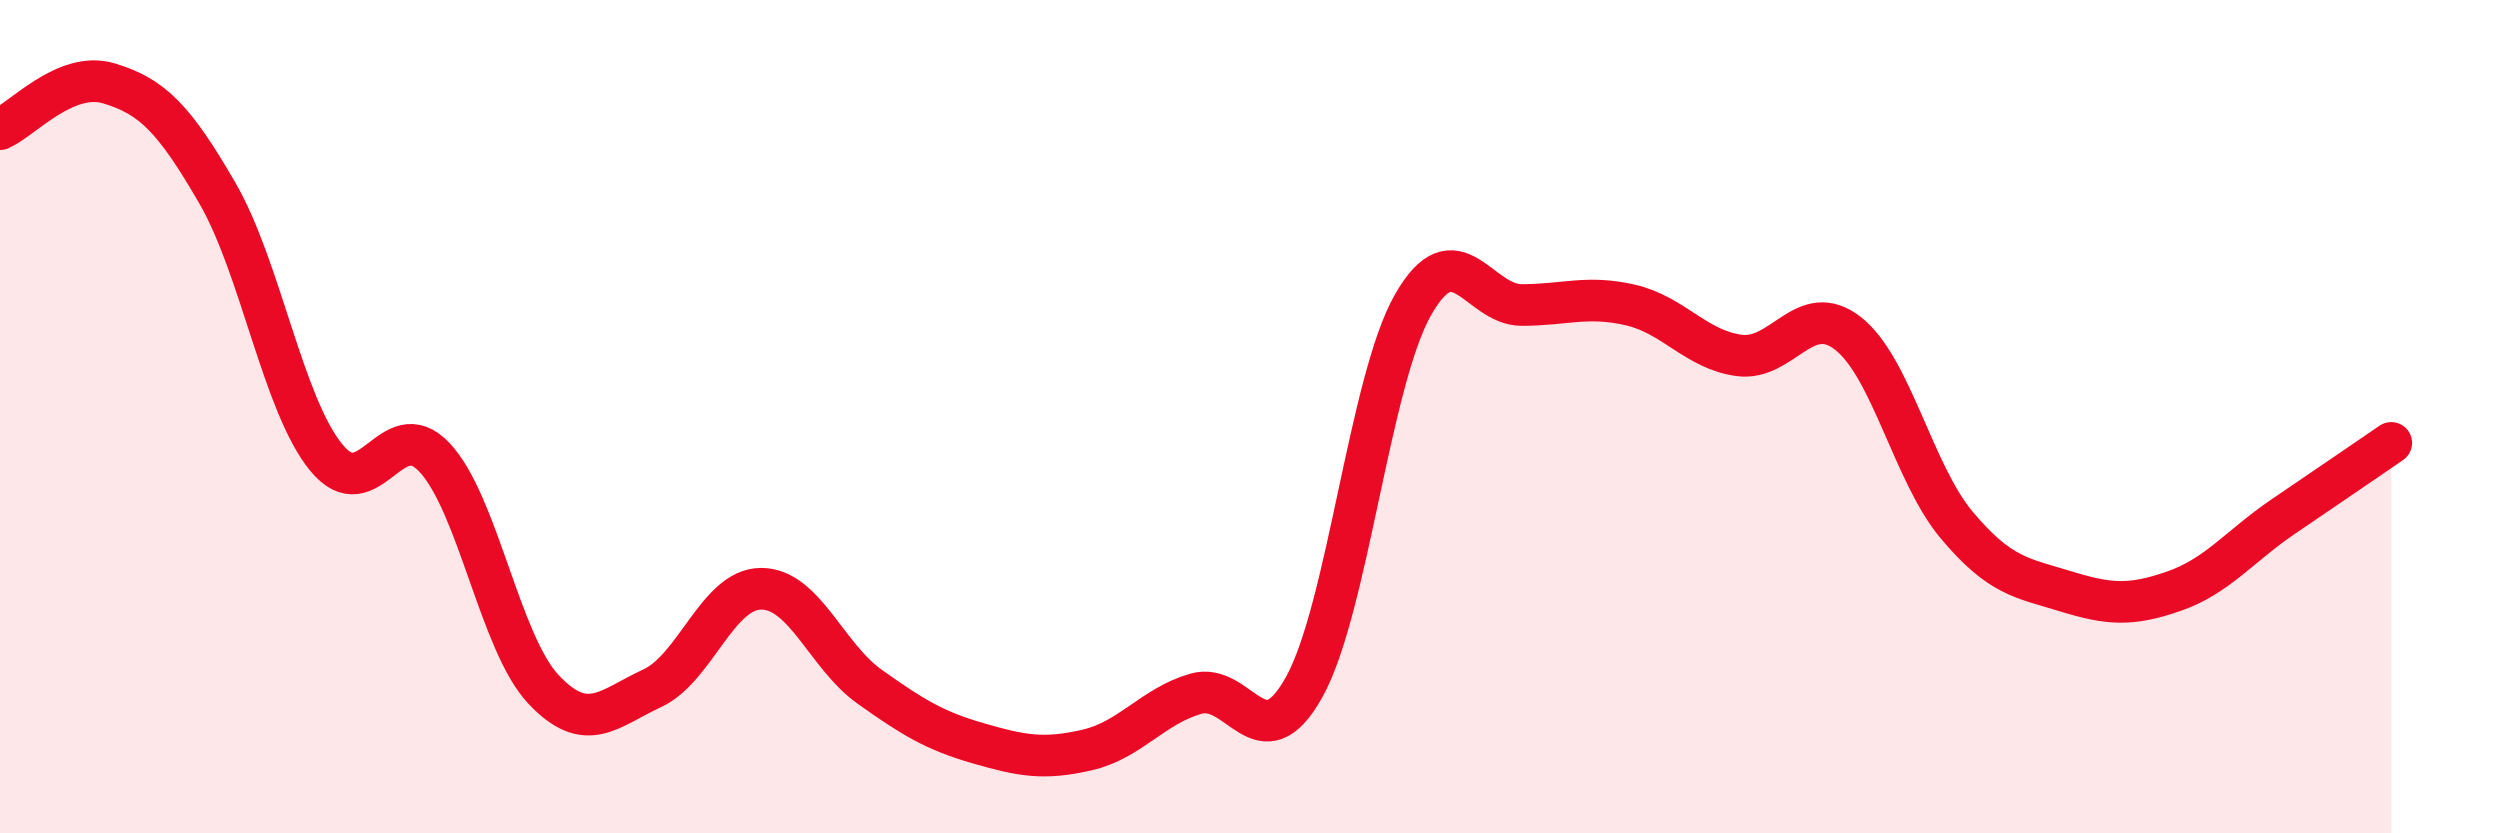
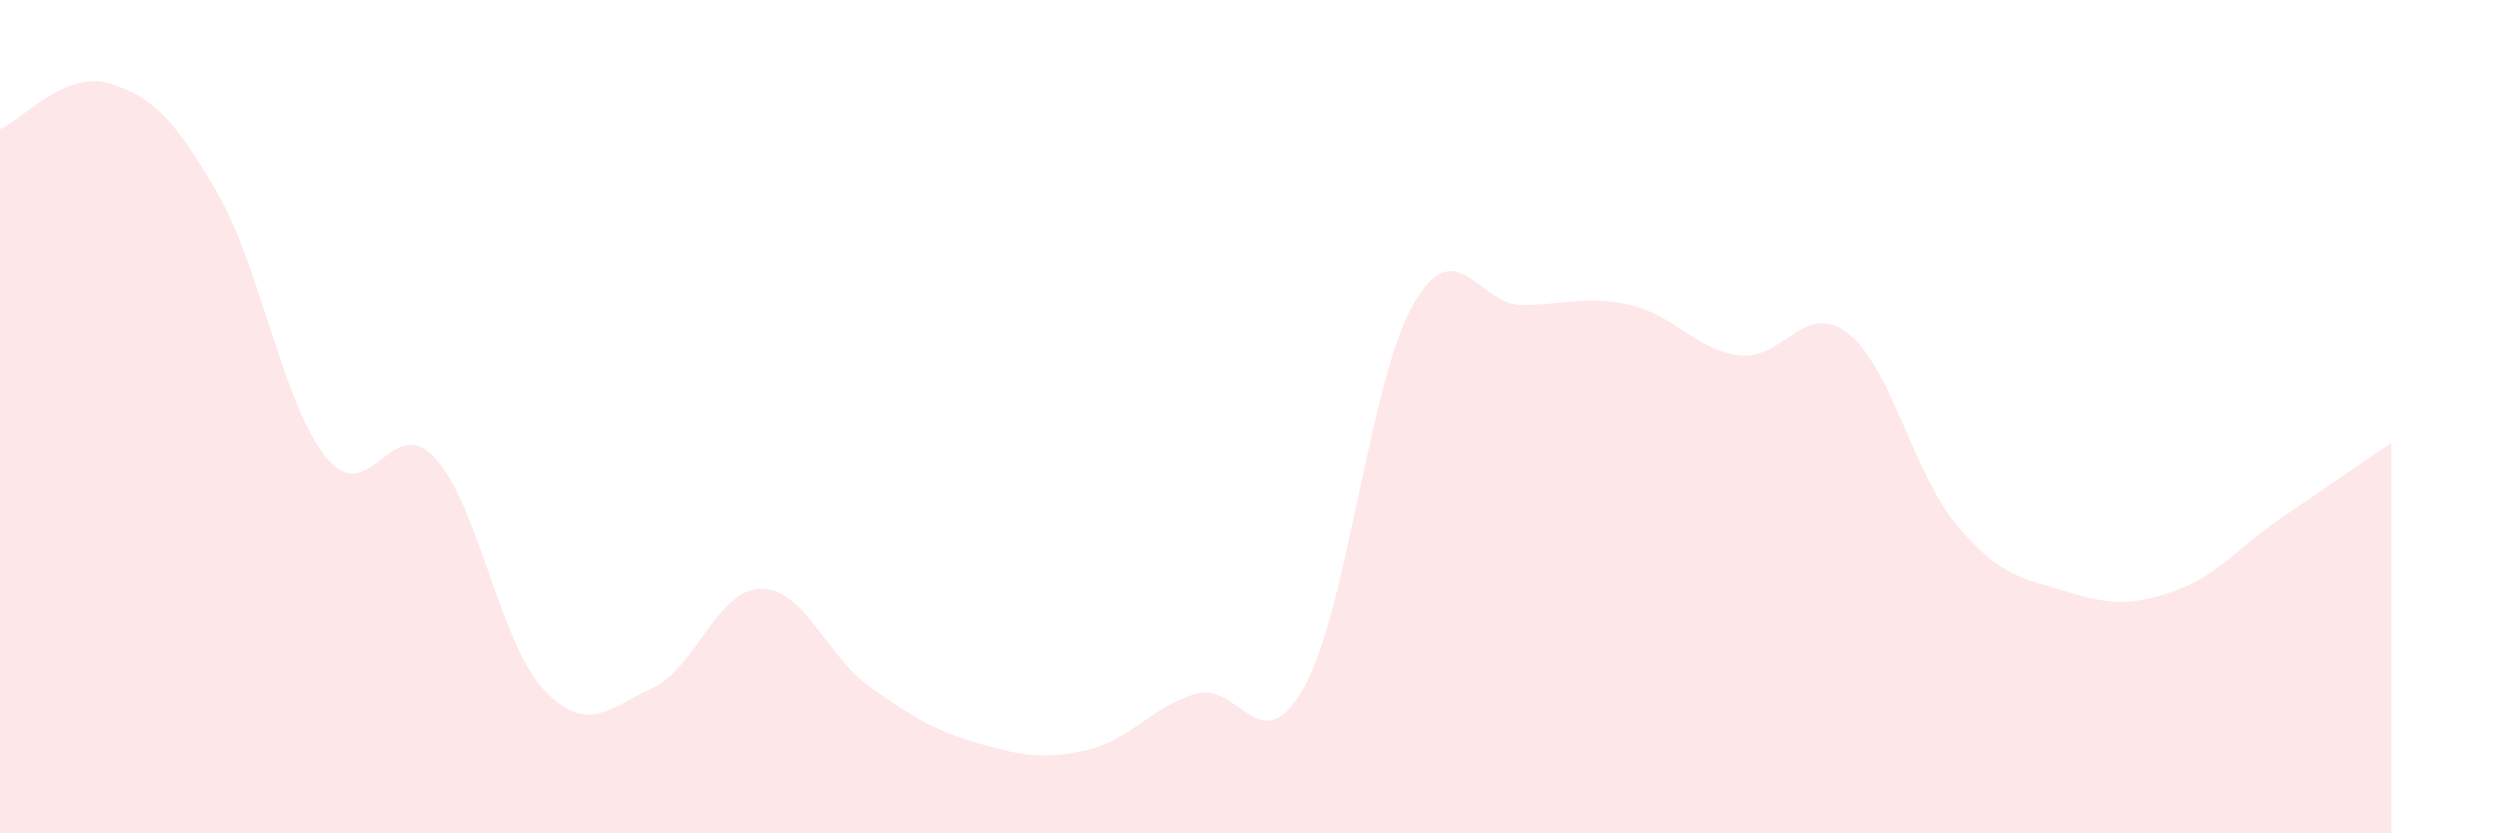
<svg xmlns="http://www.w3.org/2000/svg" width="60" height="20" viewBox="0 0 60 20">
  <path d="M 0,3.1 C 0.52,2.88 1.57,1.69 2.61,2 C 3.65,2.31 4.18,2.84 5.22,4.64 C 6.26,6.44 6.79,9.71 7.83,10.98 C 8.87,12.25 9.39,9.87 10.43,10.98 C 11.47,12.09 12,15.43 13.04,16.54 C 14.08,17.65 14.61,17 15.65,16.52 C 16.69,16.04 17.22,14.14 18.26,14.13 C 19.3,14.12 19.83,15.74 20.87,16.48 C 21.91,17.22 22.44,17.54 23.48,17.84 C 24.52,18.14 25.05,18.24 26.09,18 C 27.13,17.76 27.66,16.95 28.7,16.65 C 29.74,16.35 30.26,18.36 31.3,16.49 C 32.34,14.62 32.87,9.15 33.91,7.32 C 34.95,5.49 35.48,7.32 36.52,7.32 C 37.56,7.32 38.09,7.08 39.13,7.32 C 40.17,7.56 40.7,8.39 41.74,8.53 C 42.78,8.67 43.31,7.19 44.35,8 C 45.39,8.81 45.92,11.36 46.96,12.6 C 48,13.84 48.53,13.87 49.57,14.19 C 50.61,14.51 51.13,14.55 52.17,14.19 C 53.21,13.83 53.74,13.12 54.78,12.41 C 55.82,11.7 56.87,10.99 57.39,10.63L57.39 20L0 20Z" fill="#EB0A25" opacity="0.1" stroke-linecap="round" stroke-linejoin="round" />
-   <path d="M 0,3.1 C 0.52,2.88 1.57,1.69 2.61,2 C 3.65,2.31 4.18,2.84 5.22,4.64 C 6.26,6.44 6.79,9.71 7.83,10.98 C 8.87,12.25 9.39,9.87 10.43,10.98 C 11.47,12.09 12,15.43 13.04,16.54 C 14.08,17.65 14.61,17 15.65,16.52 C 16.69,16.04 17.22,14.14 18.26,14.13 C 19.3,14.12 19.83,15.74 20.87,16.48 C 21.91,17.22 22.44,17.54 23.48,17.84 C 24.52,18.14 25.05,18.24 26.09,18 C 27.13,17.76 27.66,16.95 28.7,16.65 C 29.74,16.35 30.26,18.36 31.3,16.49 C 32.34,14.62 32.87,9.15 33.91,7.32 C 34.95,5.49 35.48,7.32 36.52,7.32 C 37.56,7.32 38.09,7.08 39.13,7.32 C 40.17,7.56 40.7,8.39 41.74,8.53 C 42.78,8.67 43.31,7.19 44.35,8 C 45.39,8.81 45.92,11.36 46.96,12.6 C 48,13.84 48.53,13.87 49.57,14.19 C 50.61,14.51 51.13,14.55 52.17,14.19 C 53.21,13.83 53.74,13.12 54.78,12.41 C 55.82,11.7 56.87,10.99 57.39,10.63" stroke="#EB0A25" stroke-width="1" fill="none" stroke-linecap="round" stroke-linejoin="round" />
</svg>